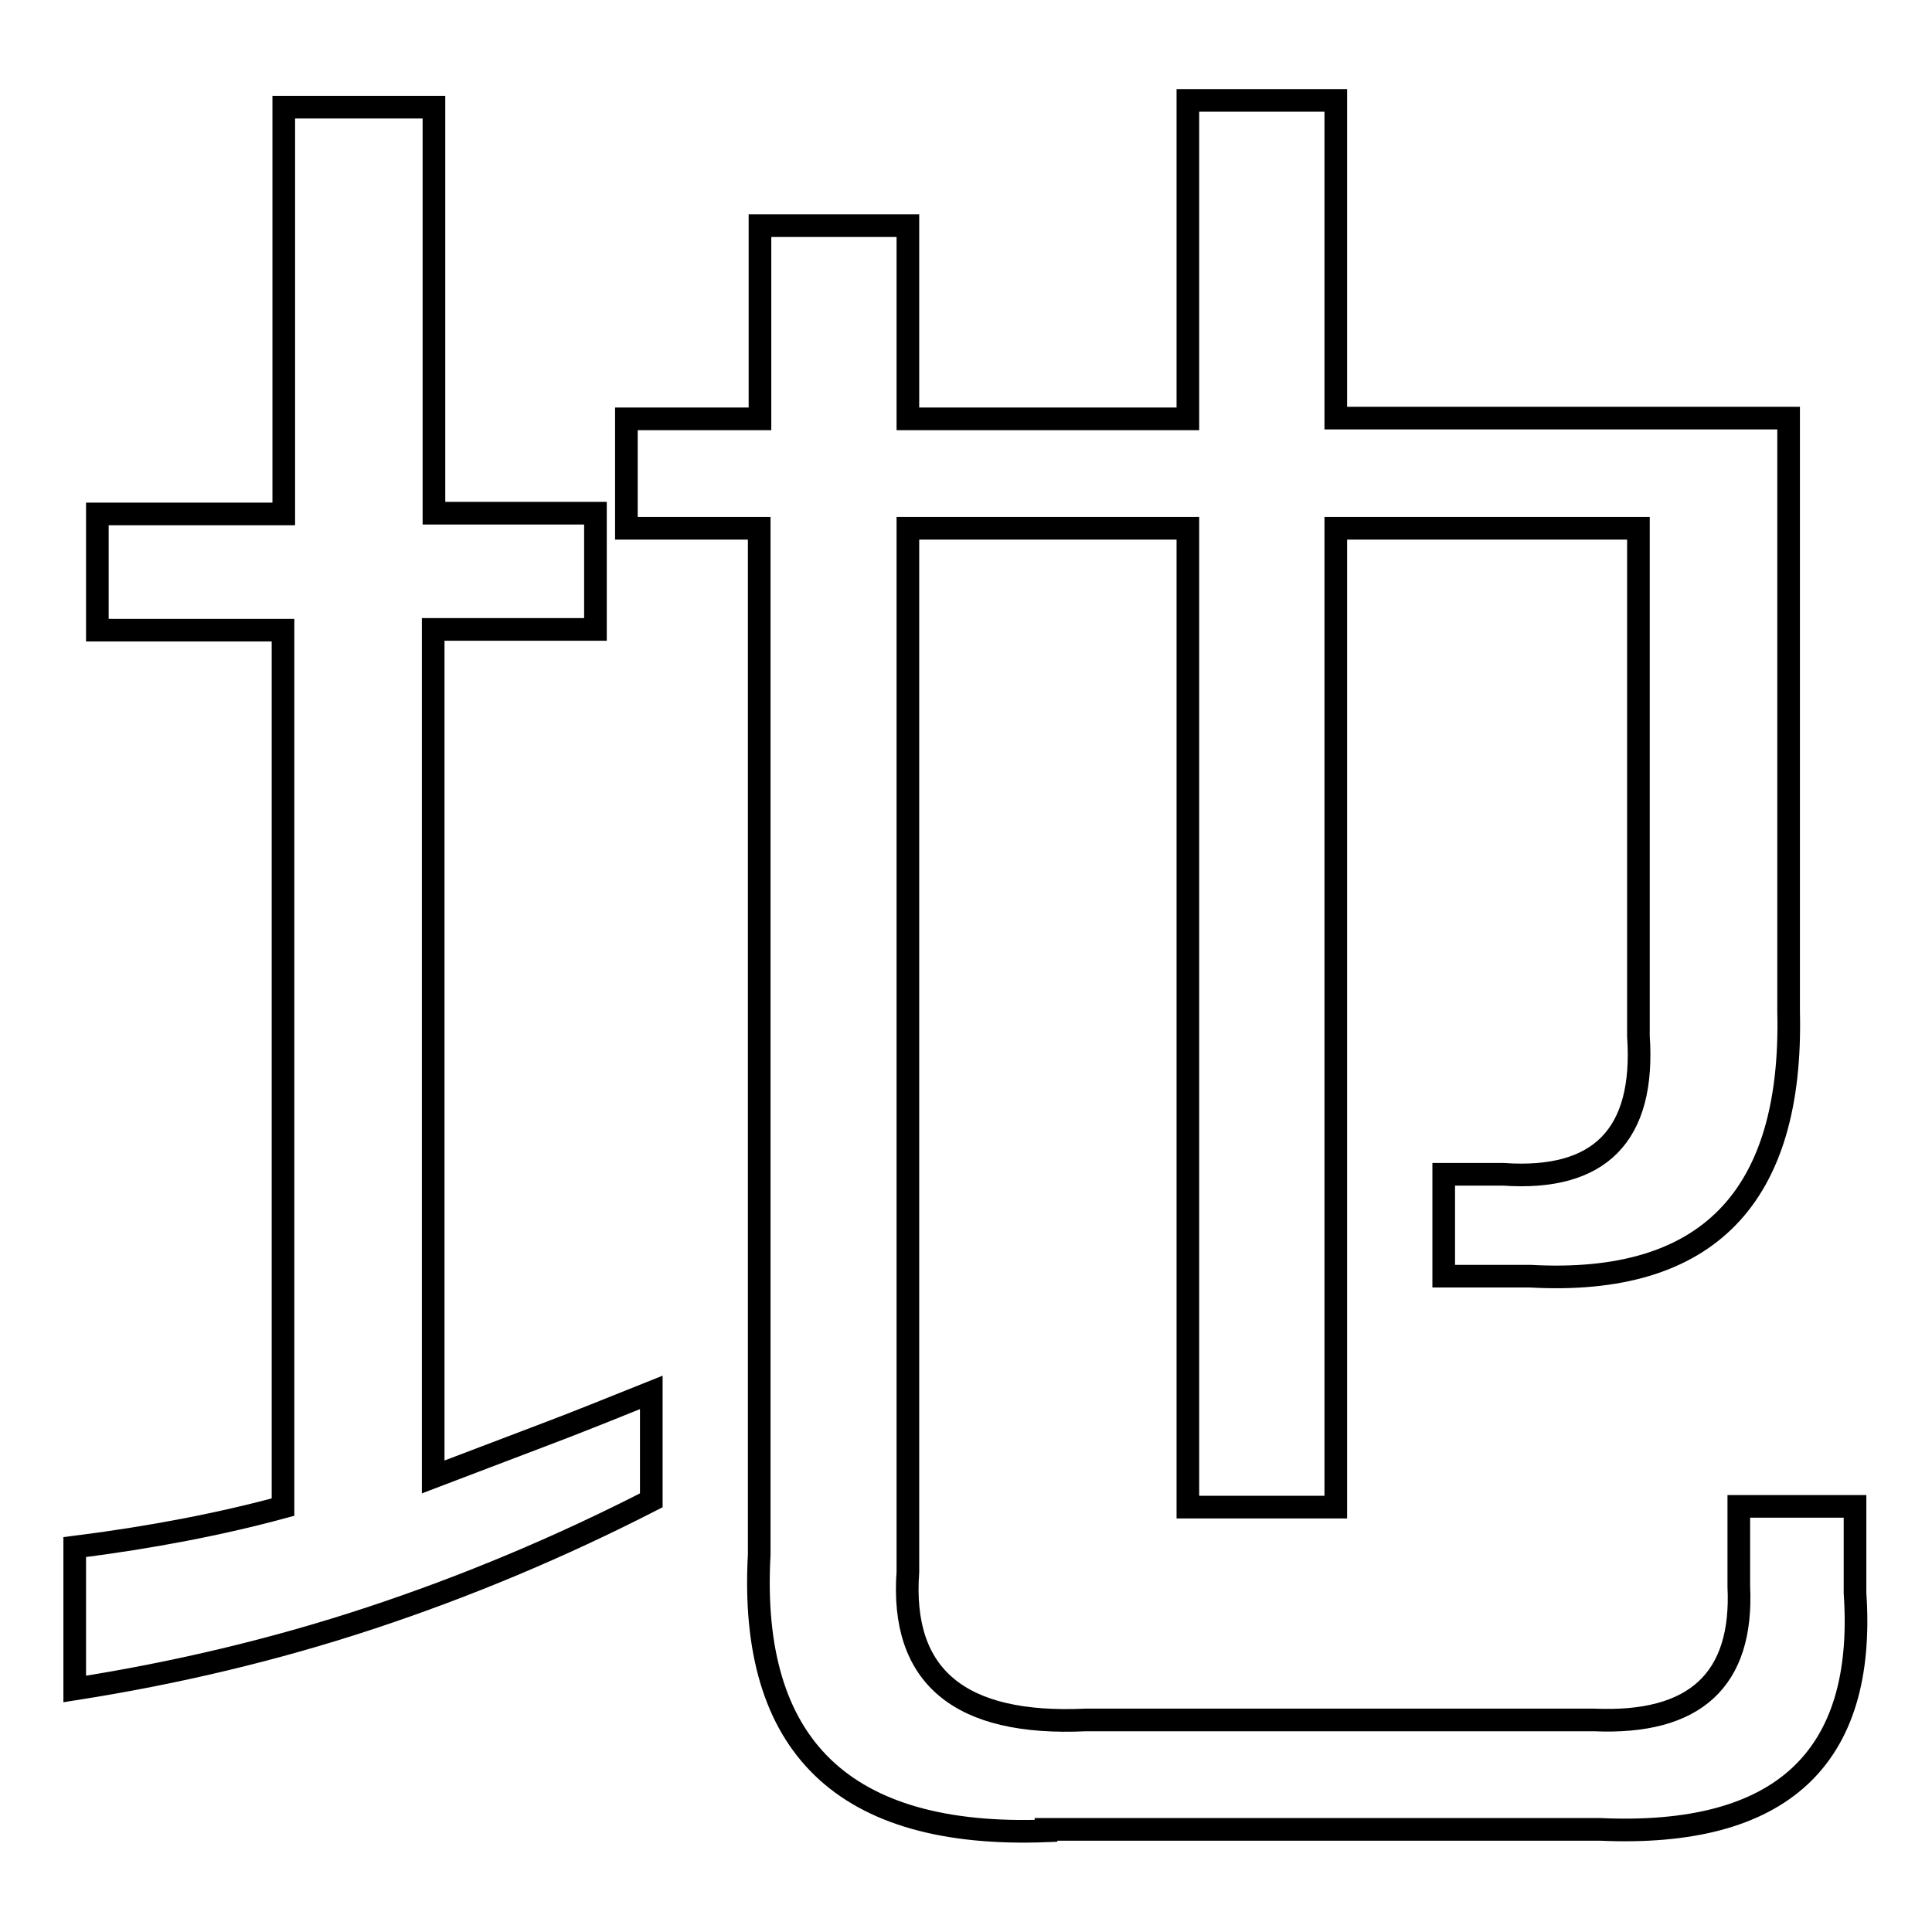
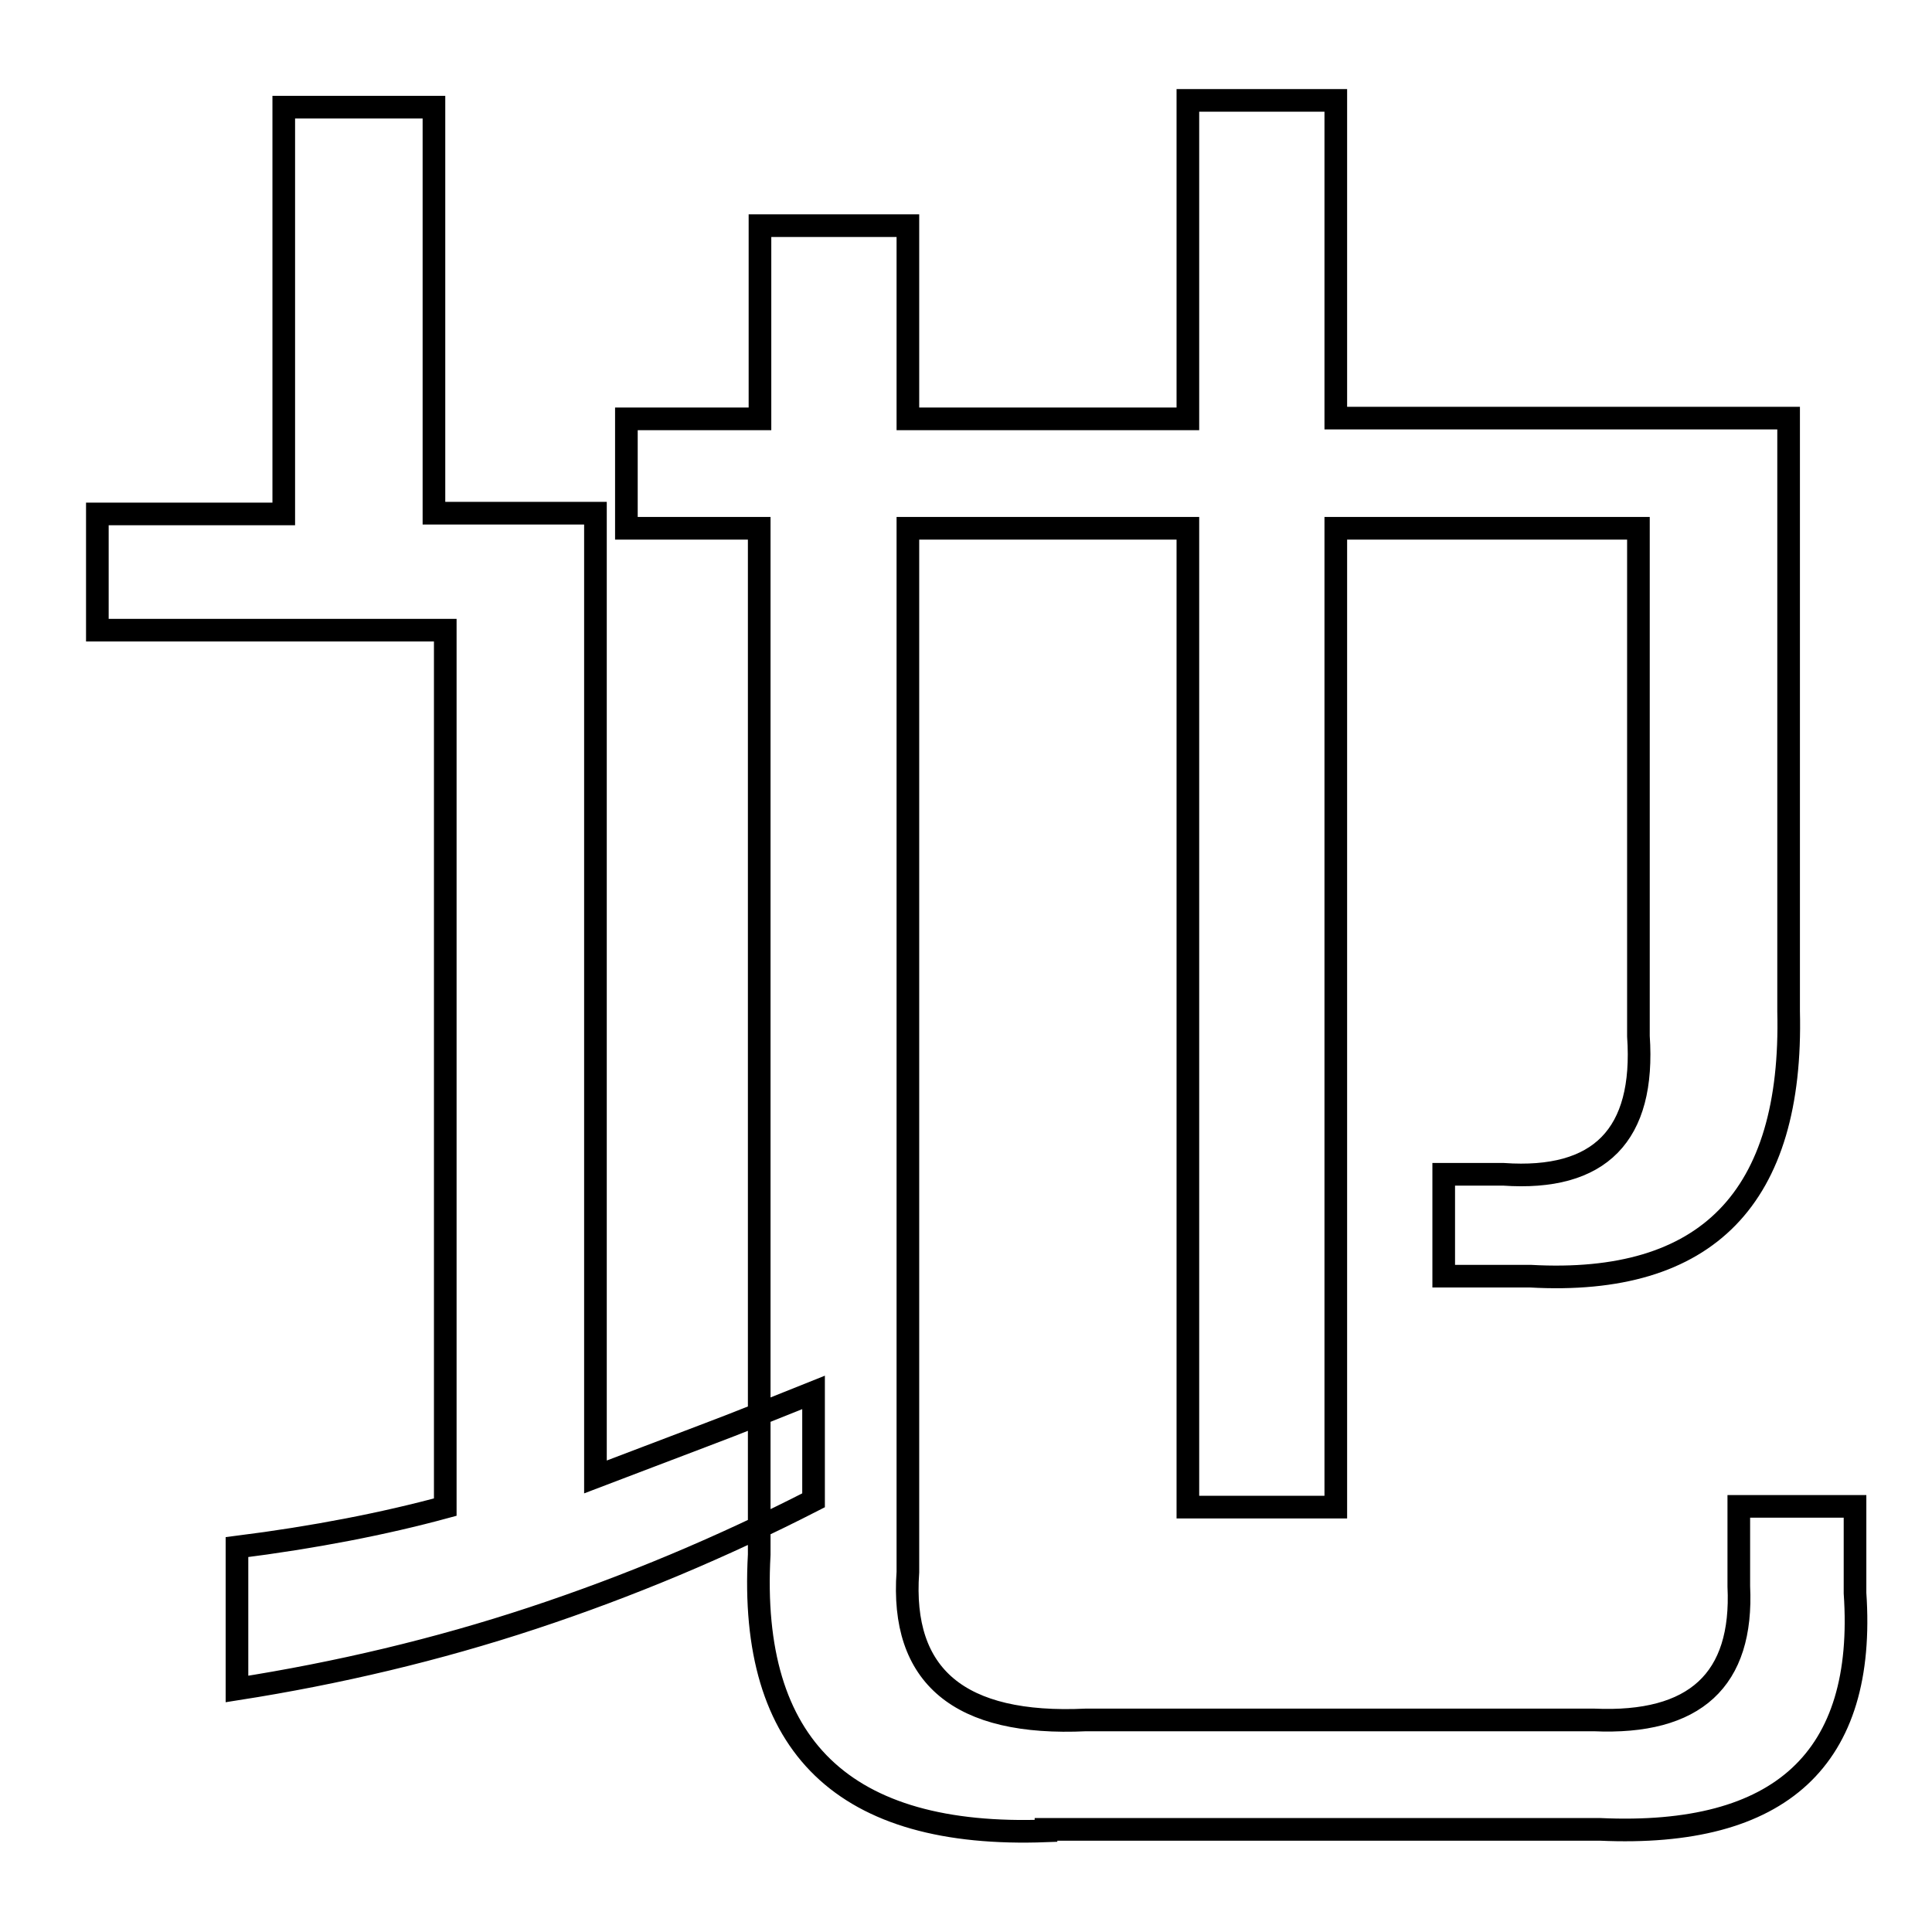
<svg xmlns="http://www.w3.org/2000/svg" version="1.1" x="0px" y="0px" viewBox="0 0 256 256" enable-background="new 0 0 256 256" xml:space="preserve">
  <g>
-     <path stroke-width="3" fill-opacity="0" stroke="#000000" d="M12.9,83.5V68.1h24.7V14.2h19.9v53.8h21.4v15.4H57.4v112.3c4.7-1.8,9.5-3.6,14.2-5.4 c4.8-1.8,9.7-3.8,14.7-5.8v14.3c-12.1,6.2-24.5,11.4-37.2,15.6c-12.7,4.2-25.8,7.3-39.2,9.4v-18.8c10.3-1.3,19.5-3.1,27.6-5.3V83.5 H12.9z M138.6,242.6c-26.8,1-39.4-11.2-38-36.6V70H83V55.5h17.7V29.9h19.6v25.6h37.1V13.3H177v42.1h60V134 c0.6,24.7-10.8,36.4-34.2,35.1h-11.5v-13.5h7.9c12.8,0.9,18.8-5.2,17.9-18.3V70H177v129.7h-19.6V70h-37.1v138.3 c-1,13.8,6.8,20.4,23.6,19.6h67.3c13.4,0.6,19.8-5.3,19.2-17.7v-10.6h15.4v11.5c1.5,21.9-9.8,32.4-33.8,31.3H138.6L138.6,242.6z" />
+     <path stroke-width="3" fill-opacity="0" stroke="#000000" d="M12.9,83.5V68.1h24.7V14.2h19.9v53.8h21.4v15.4v112.3c4.7-1.8,9.5-3.6,14.2-5.4 c4.8-1.8,9.7-3.8,14.7-5.8v14.3c-12.1,6.2-24.5,11.4-37.2,15.6c-12.7,4.2-25.8,7.3-39.2,9.4v-18.8c10.3-1.3,19.5-3.1,27.6-5.3V83.5 H12.9z M138.6,242.6c-26.8,1-39.4-11.2-38-36.6V70H83V55.5h17.7V29.9h19.6v25.6h37.1V13.3H177v42.1h60V134 c0.6,24.7-10.8,36.4-34.2,35.1h-11.5v-13.5h7.9c12.8,0.9,18.8-5.2,17.9-18.3V70H177v129.7h-19.6V70h-37.1v138.3 c-1,13.8,6.8,20.4,23.6,19.6h67.3c13.4,0.6,19.8-5.3,19.2-17.7v-10.6h15.4v11.5c1.5,21.9-9.8,32.4-33.8,31.3H138.6L138.6,242.6z" />
  </g>
</svg>